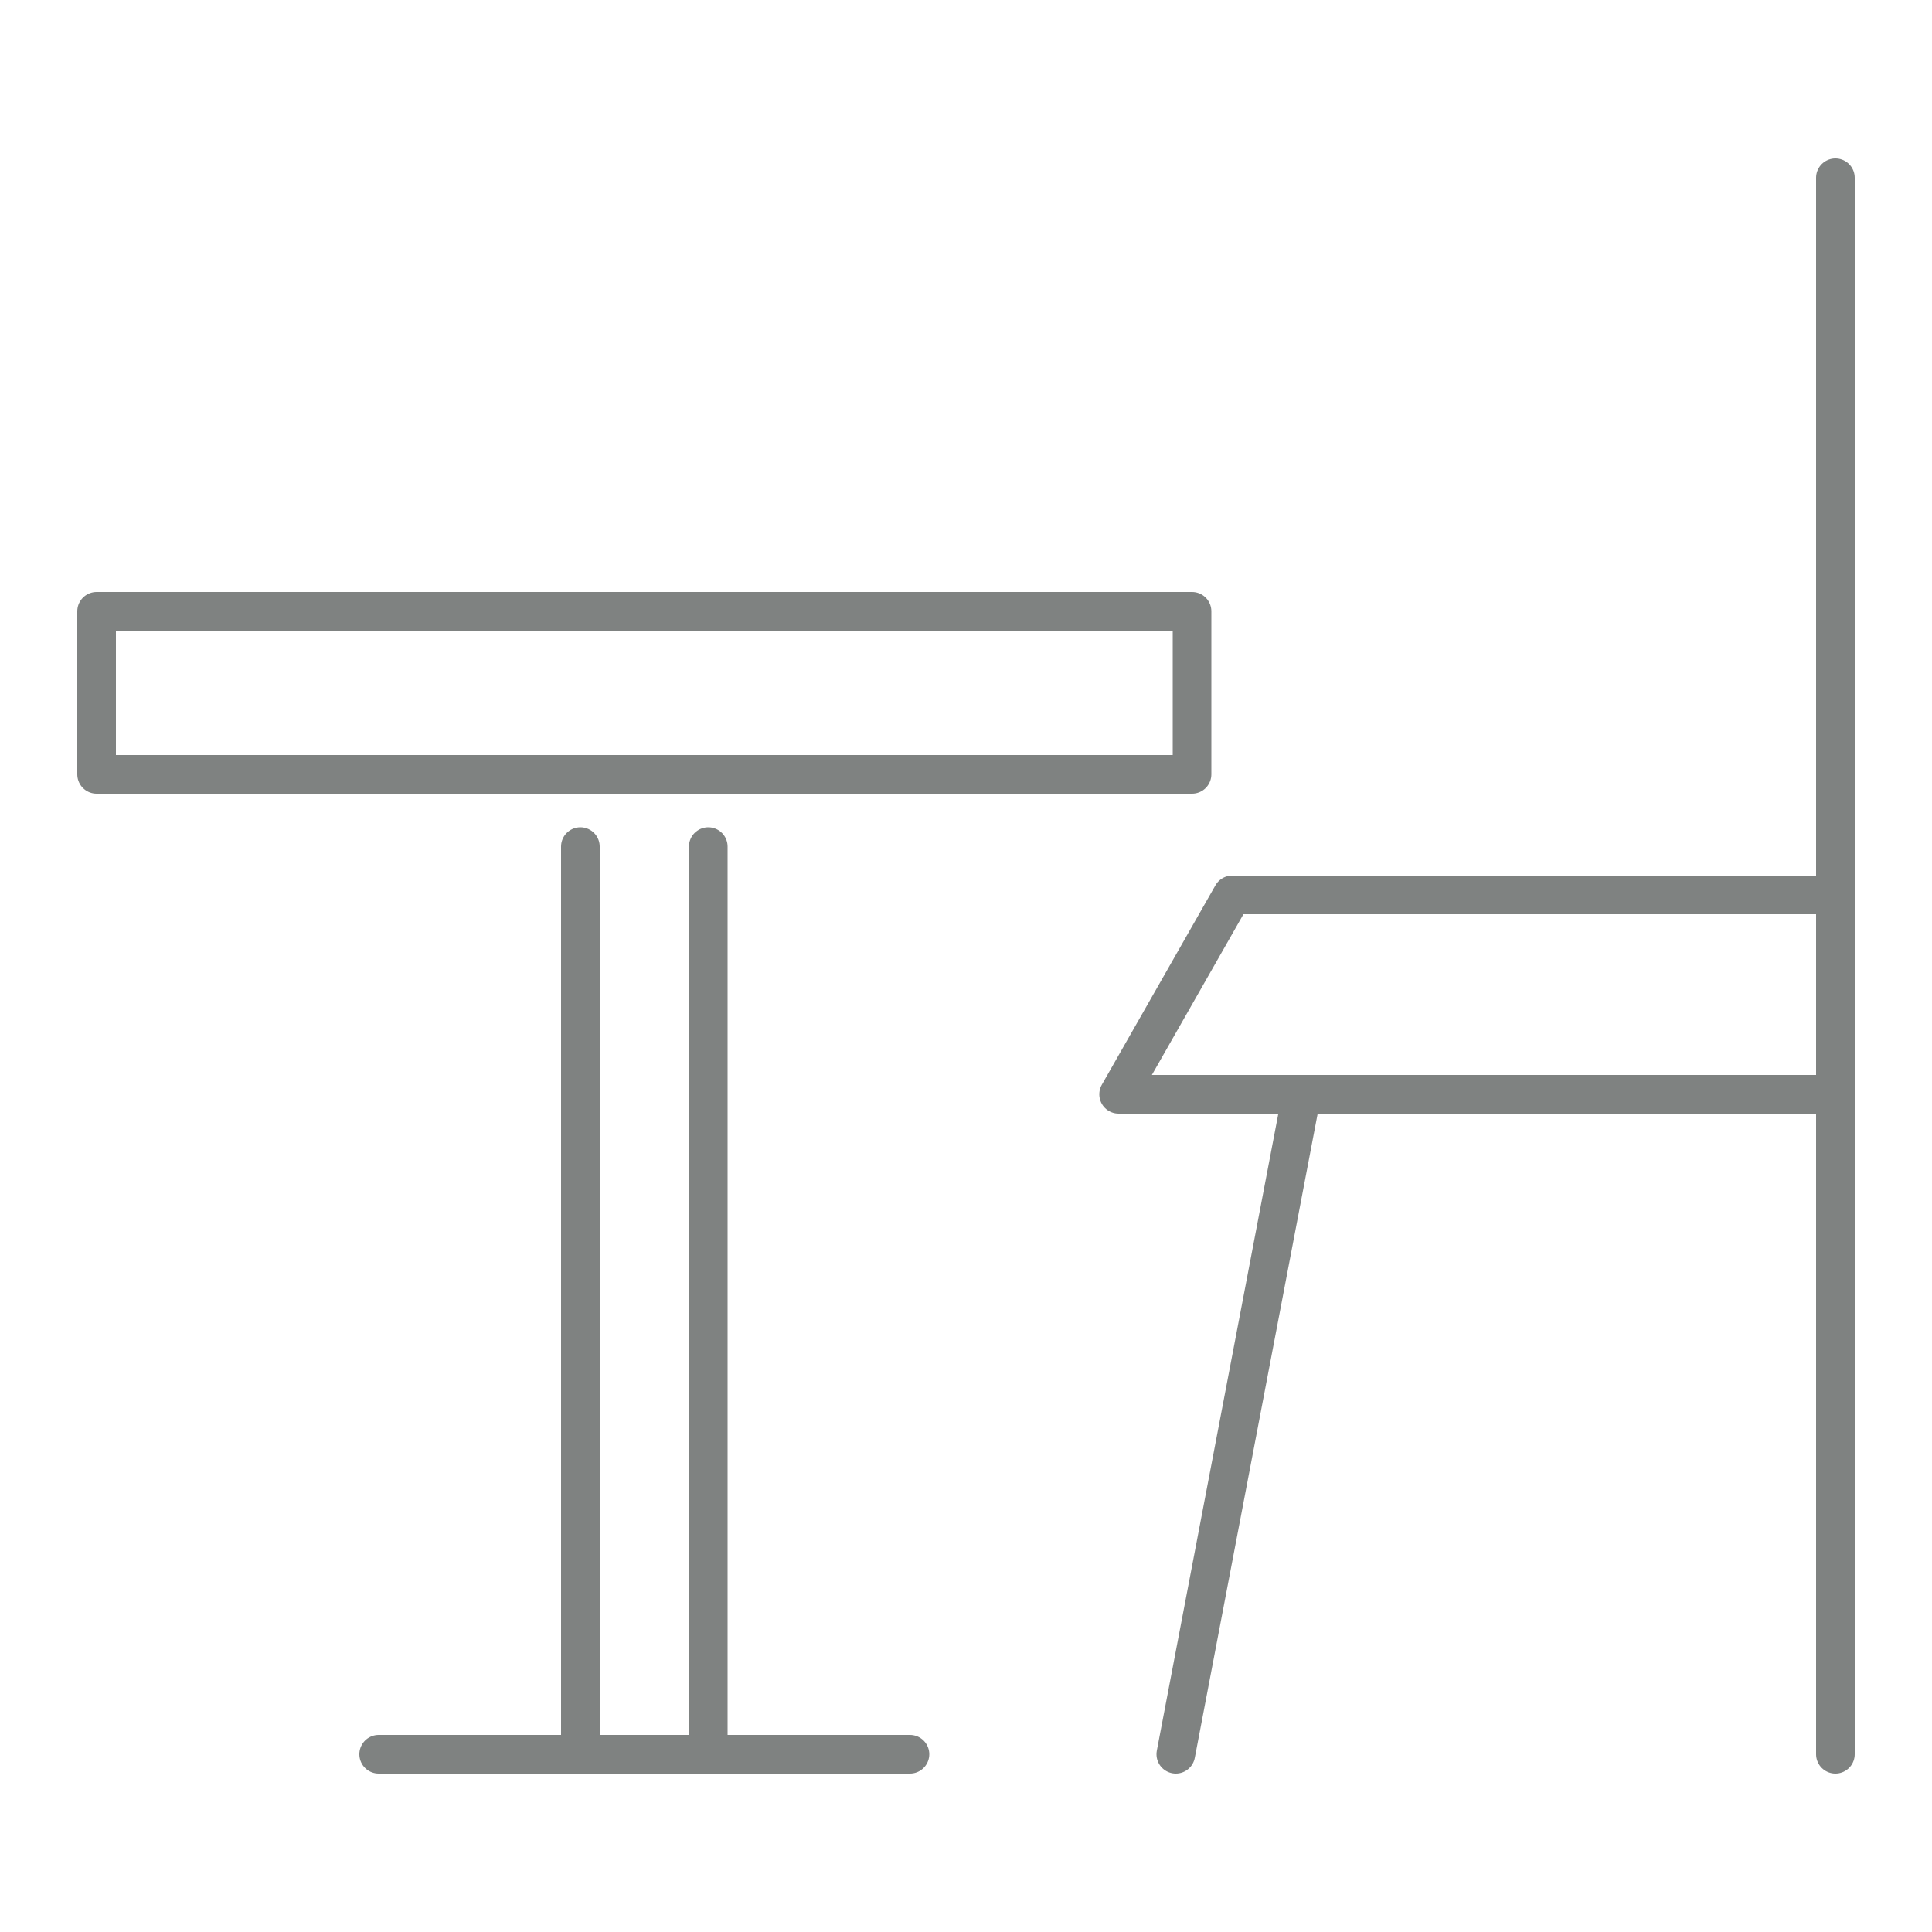
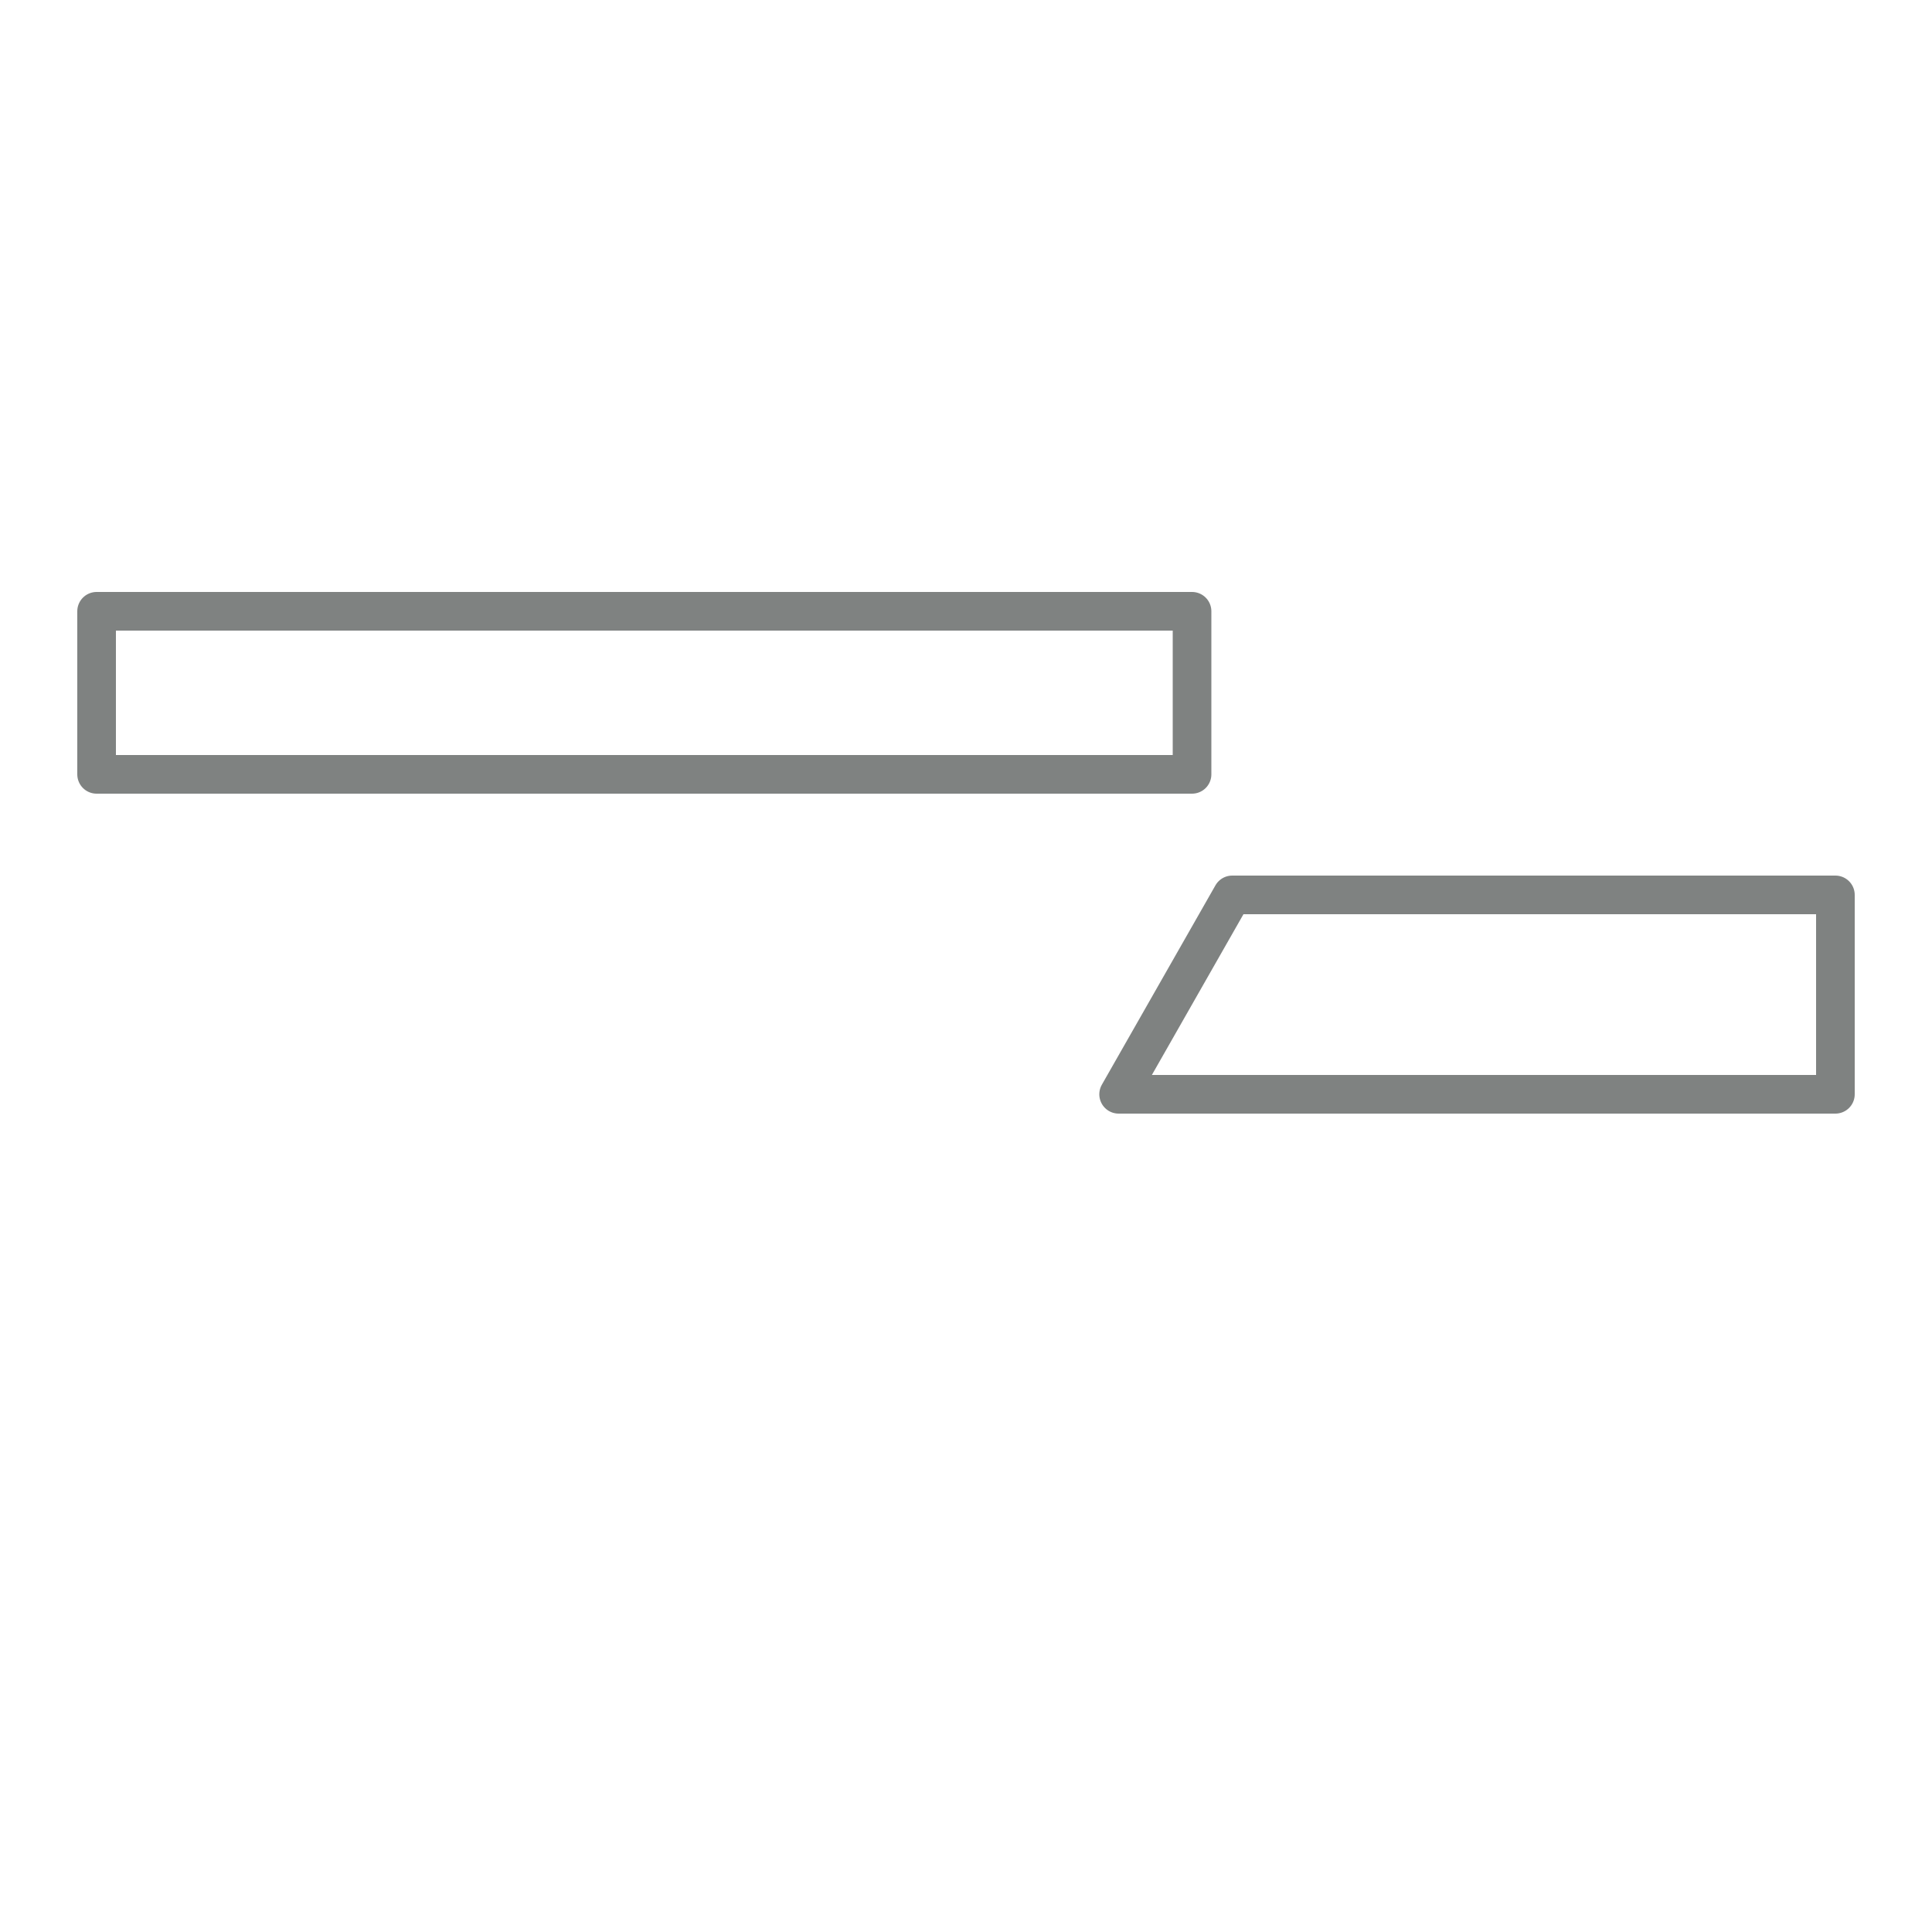
<svg xmlns="http://www.w3.org/2000/svg" id="_レイヤー_2" viewBox="0 0 50 50">
  <defs>
    <style>.cls-1{stroke-width:0px;}.cls-1,.cls-2{fill:none;}.cls-2{stroke:#7f8281;stroke-linecap:round;stroke-linejoin:round;}</style>
  </defs>
  <g id="_レイヤー_1-2">
-     <rect class="cls-1" width="50" height="50" />
    <rect class="cls-2" x="2.5" y="15.82" width="28.35" height="4.22" />
-     <polyline class="cls-2" points="18.33 21.91 18.33 45.4 15.02 45.4 15.02 21.91" />
-     <line class="cls-2" x1="9.8" y1="45.4" x2="23.55" y2="45.4" />
-     <line class="cls-2" x1="47.5" y1="4.6" x2="47.5" y2="45.4" />
-     <line class="cls-2" x1="33.64" y1="28.57" x2="30.43" y2="45.4" />
    <polygon class="cls-2" points="31.89 23.16 47.5 23.16 47.5 28.32 28.95 28.32 31.89 23.16" />
  </g>
</svg>